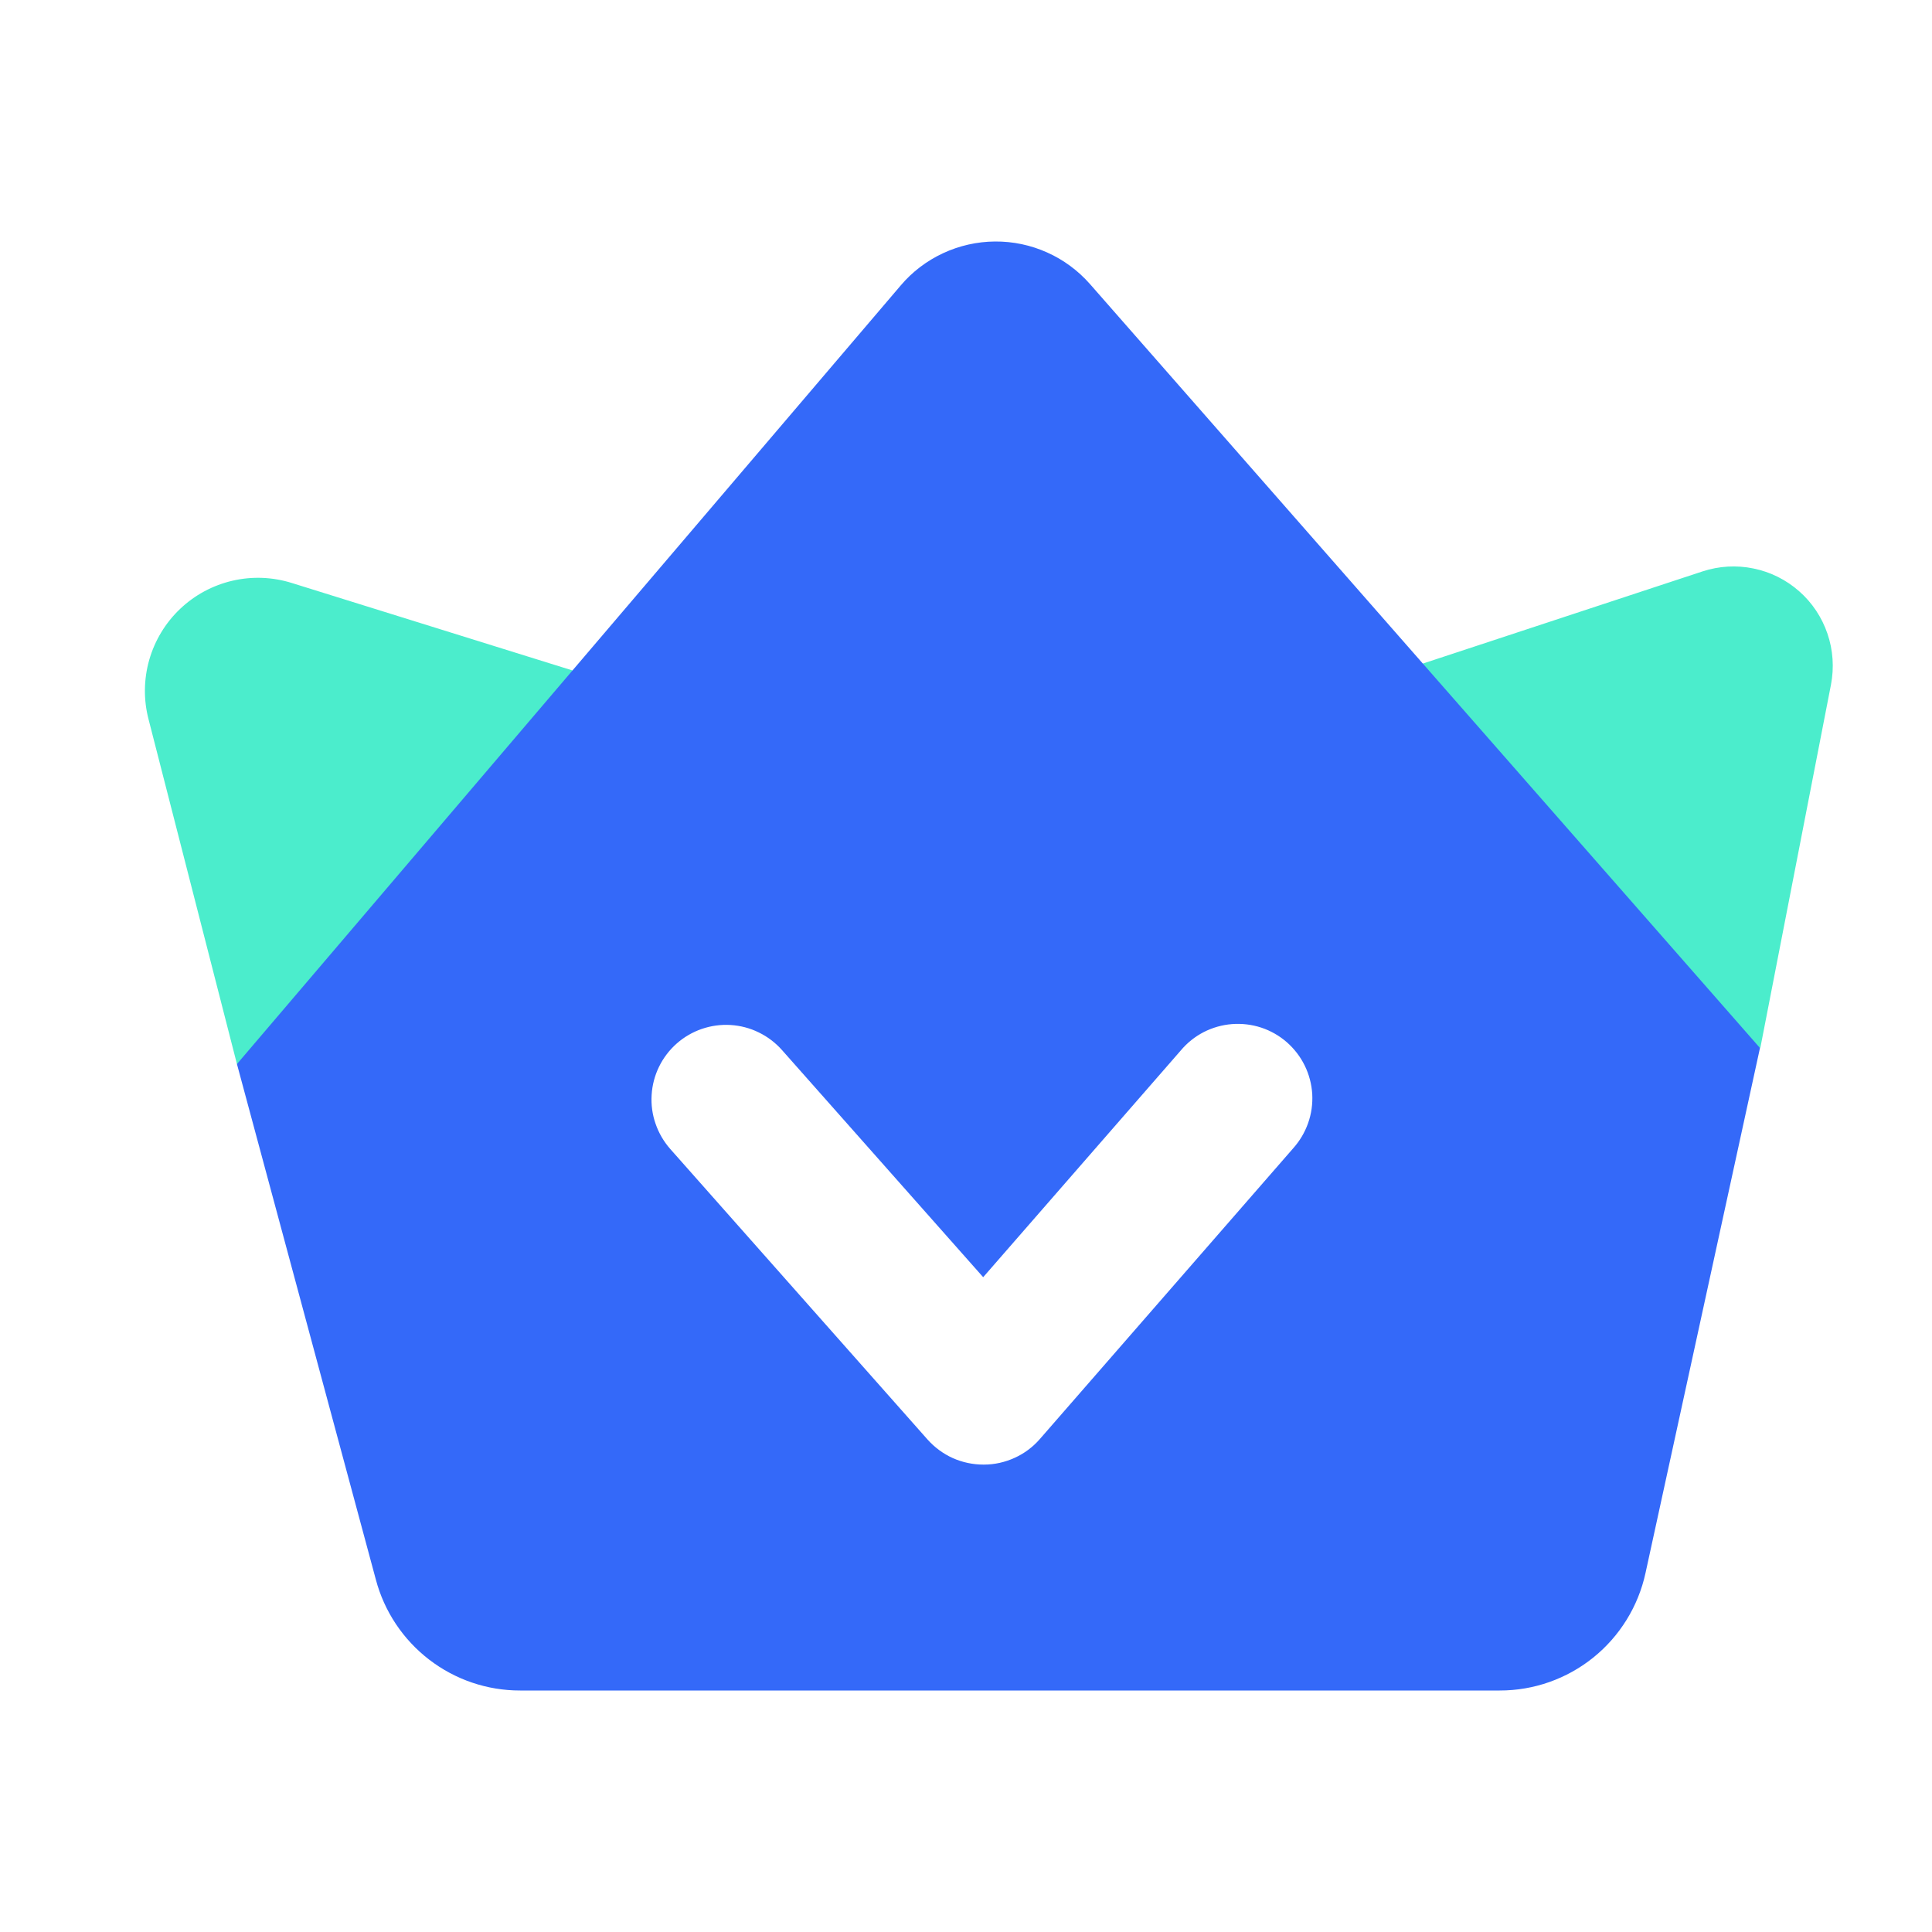
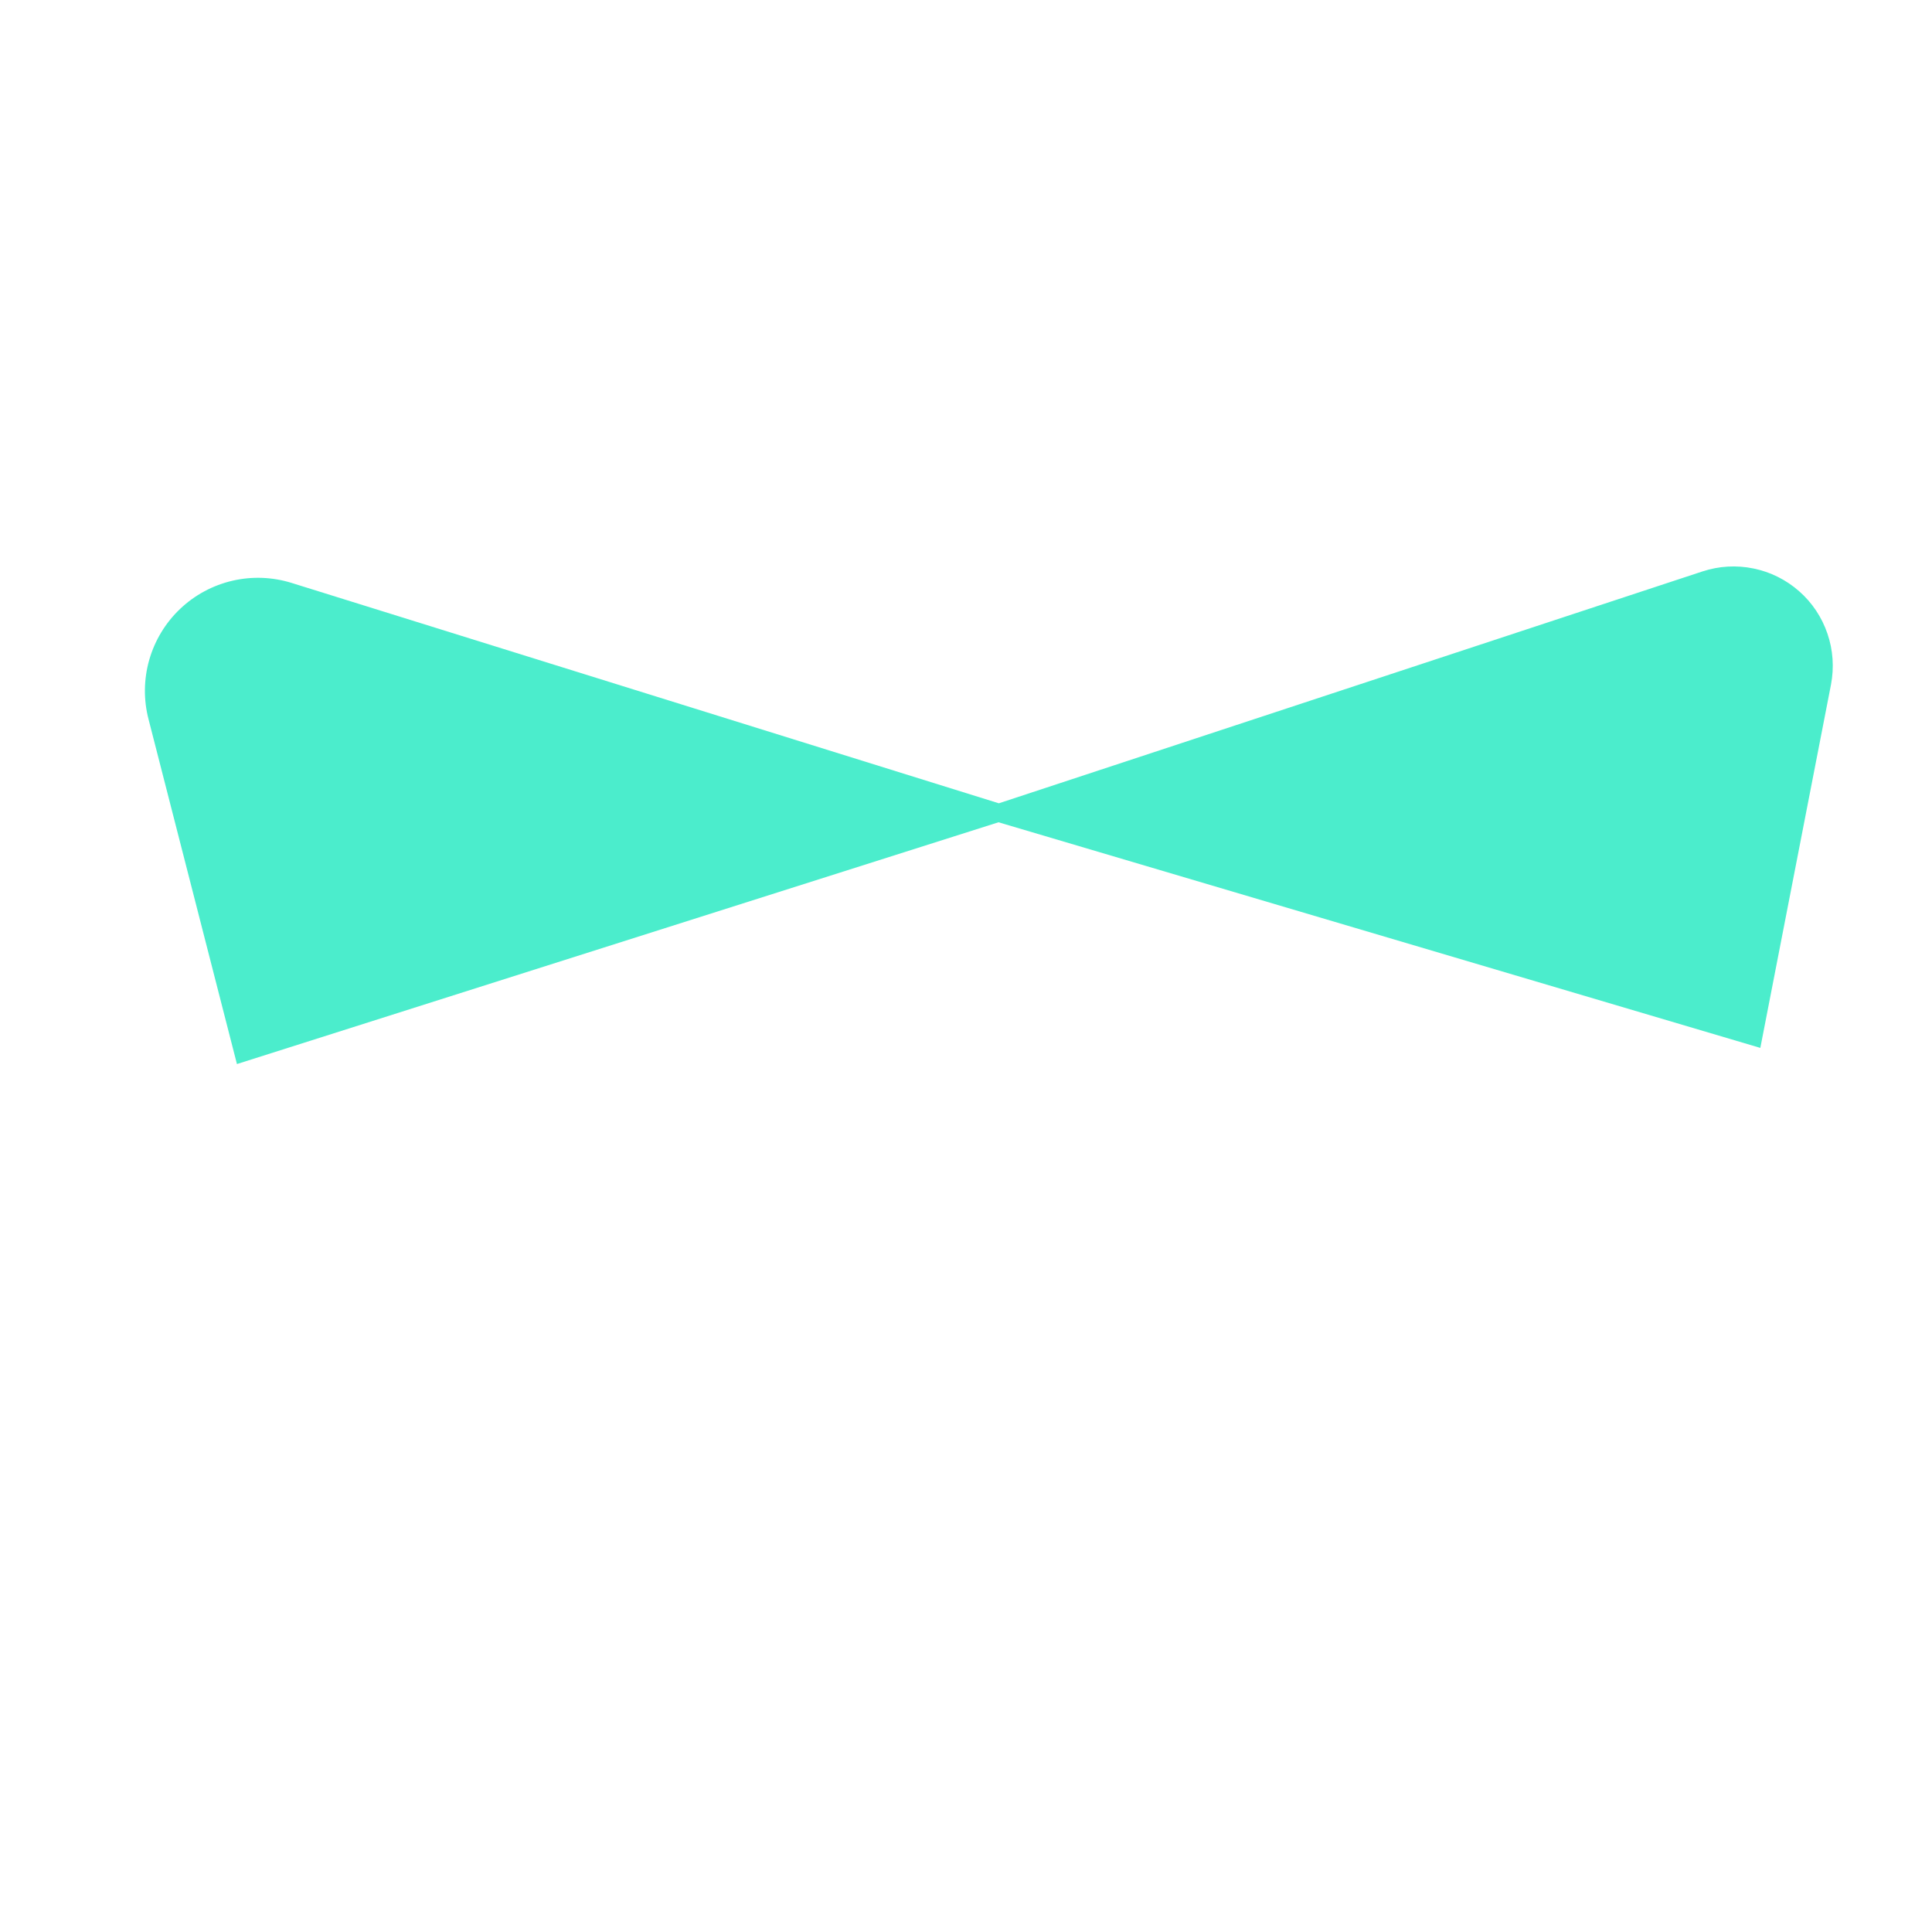
<svg xmlns="http://www.w3.org/2000/svg" width="28" height="28" viewBox="0 0 28 28" fill="none">
  <path d="M14.471 11.917L3.434 15.421L2.153 10.425C2.079 10.142 2.083 9.844 2.163 9.563C2.244 9.281 2.398 9.026 2.61 8.825C2.822 8.623 3.085 8.482 3.37 8.416C3.655 8.35 3.953 8.362 4.232 8.45L14.476 11.642L24.675 8.281C24.913 8.203 25.168 8.188 25.413 8.239C25.659 8.289 25.887 8.403 26.075 8.569C26.263 8.734 26.404 8.946 26.485 9.184C26.566 9.421 26.583 9.675 26.536 9.922L25.512 15.187L14.471 11.917Z" fill="#4BEDCC" />
-   <path fill-rule="evenodd" clip-rule="evenodd" d="M3.434 15.421L5.447 22.892C5.569 23.353 5.841 23.761 6.219 24.052C6.597 24.343 7.061 24.501 7.539 24.5H21.734C22.228 24.501 22.707 24.332 23.092 24.022C23.476 23.712 23.743 23.28 23.848 22.797L25.507 15.188L15.797 4.117C15.625 3.922 15.414 3.765 15.176 3.659C14.938 3.552 14.681 3.498 14.42 3.5C14.16 3.502 13.903 3.56 13.667 3.67C13.431 3.78 13.221 3.939 13.053 4.138L3.434 15.421ZM13.809 21.132C13.949 21.194 14.1 21.226 14.253 21.226H14.26C14.414 21.226 14.565 21.192 14.705 21.128C14.845 21.065 14.969 20.972 15.07 20.856L18.74 16.644C18.836 16.537 18.91 16.413 18.958 16.277C19.006 16.142 19.026 15.998 19.018 15.855C19.009 15.712 18.972 15.571 18.909 15.443C18.846 15.314 18.757 15.199 18.649 15.104C18.541 15.01 18.415 14.938 18.279 14.893C18.142 14.848 17.998 14.831 17.855 14.842C17.712 14.853 17.572 14.893 17.445 14.958C17.317 15.024 17.204 15.115 17.112 15.225L14.249 18.51L11.333 15.218C11.239 15.112 11.125 15.025 10.997 14.963C10.87 14.9 10.731 14.864 10.589 14.855C10.303 14.838 10.022 14.934 9.807 15.124C9.592 15.314 9.461 15.582 9.444 15.868C9.435 16.01 9.454 16.152 9.501 16.286C9.547 16.42 9.619 16.544 9.713 16.651L13.443 20.863C13.545 20.977 13.67 21.069 13.809 21.132Z" fill="#3469F9" />
</svg>